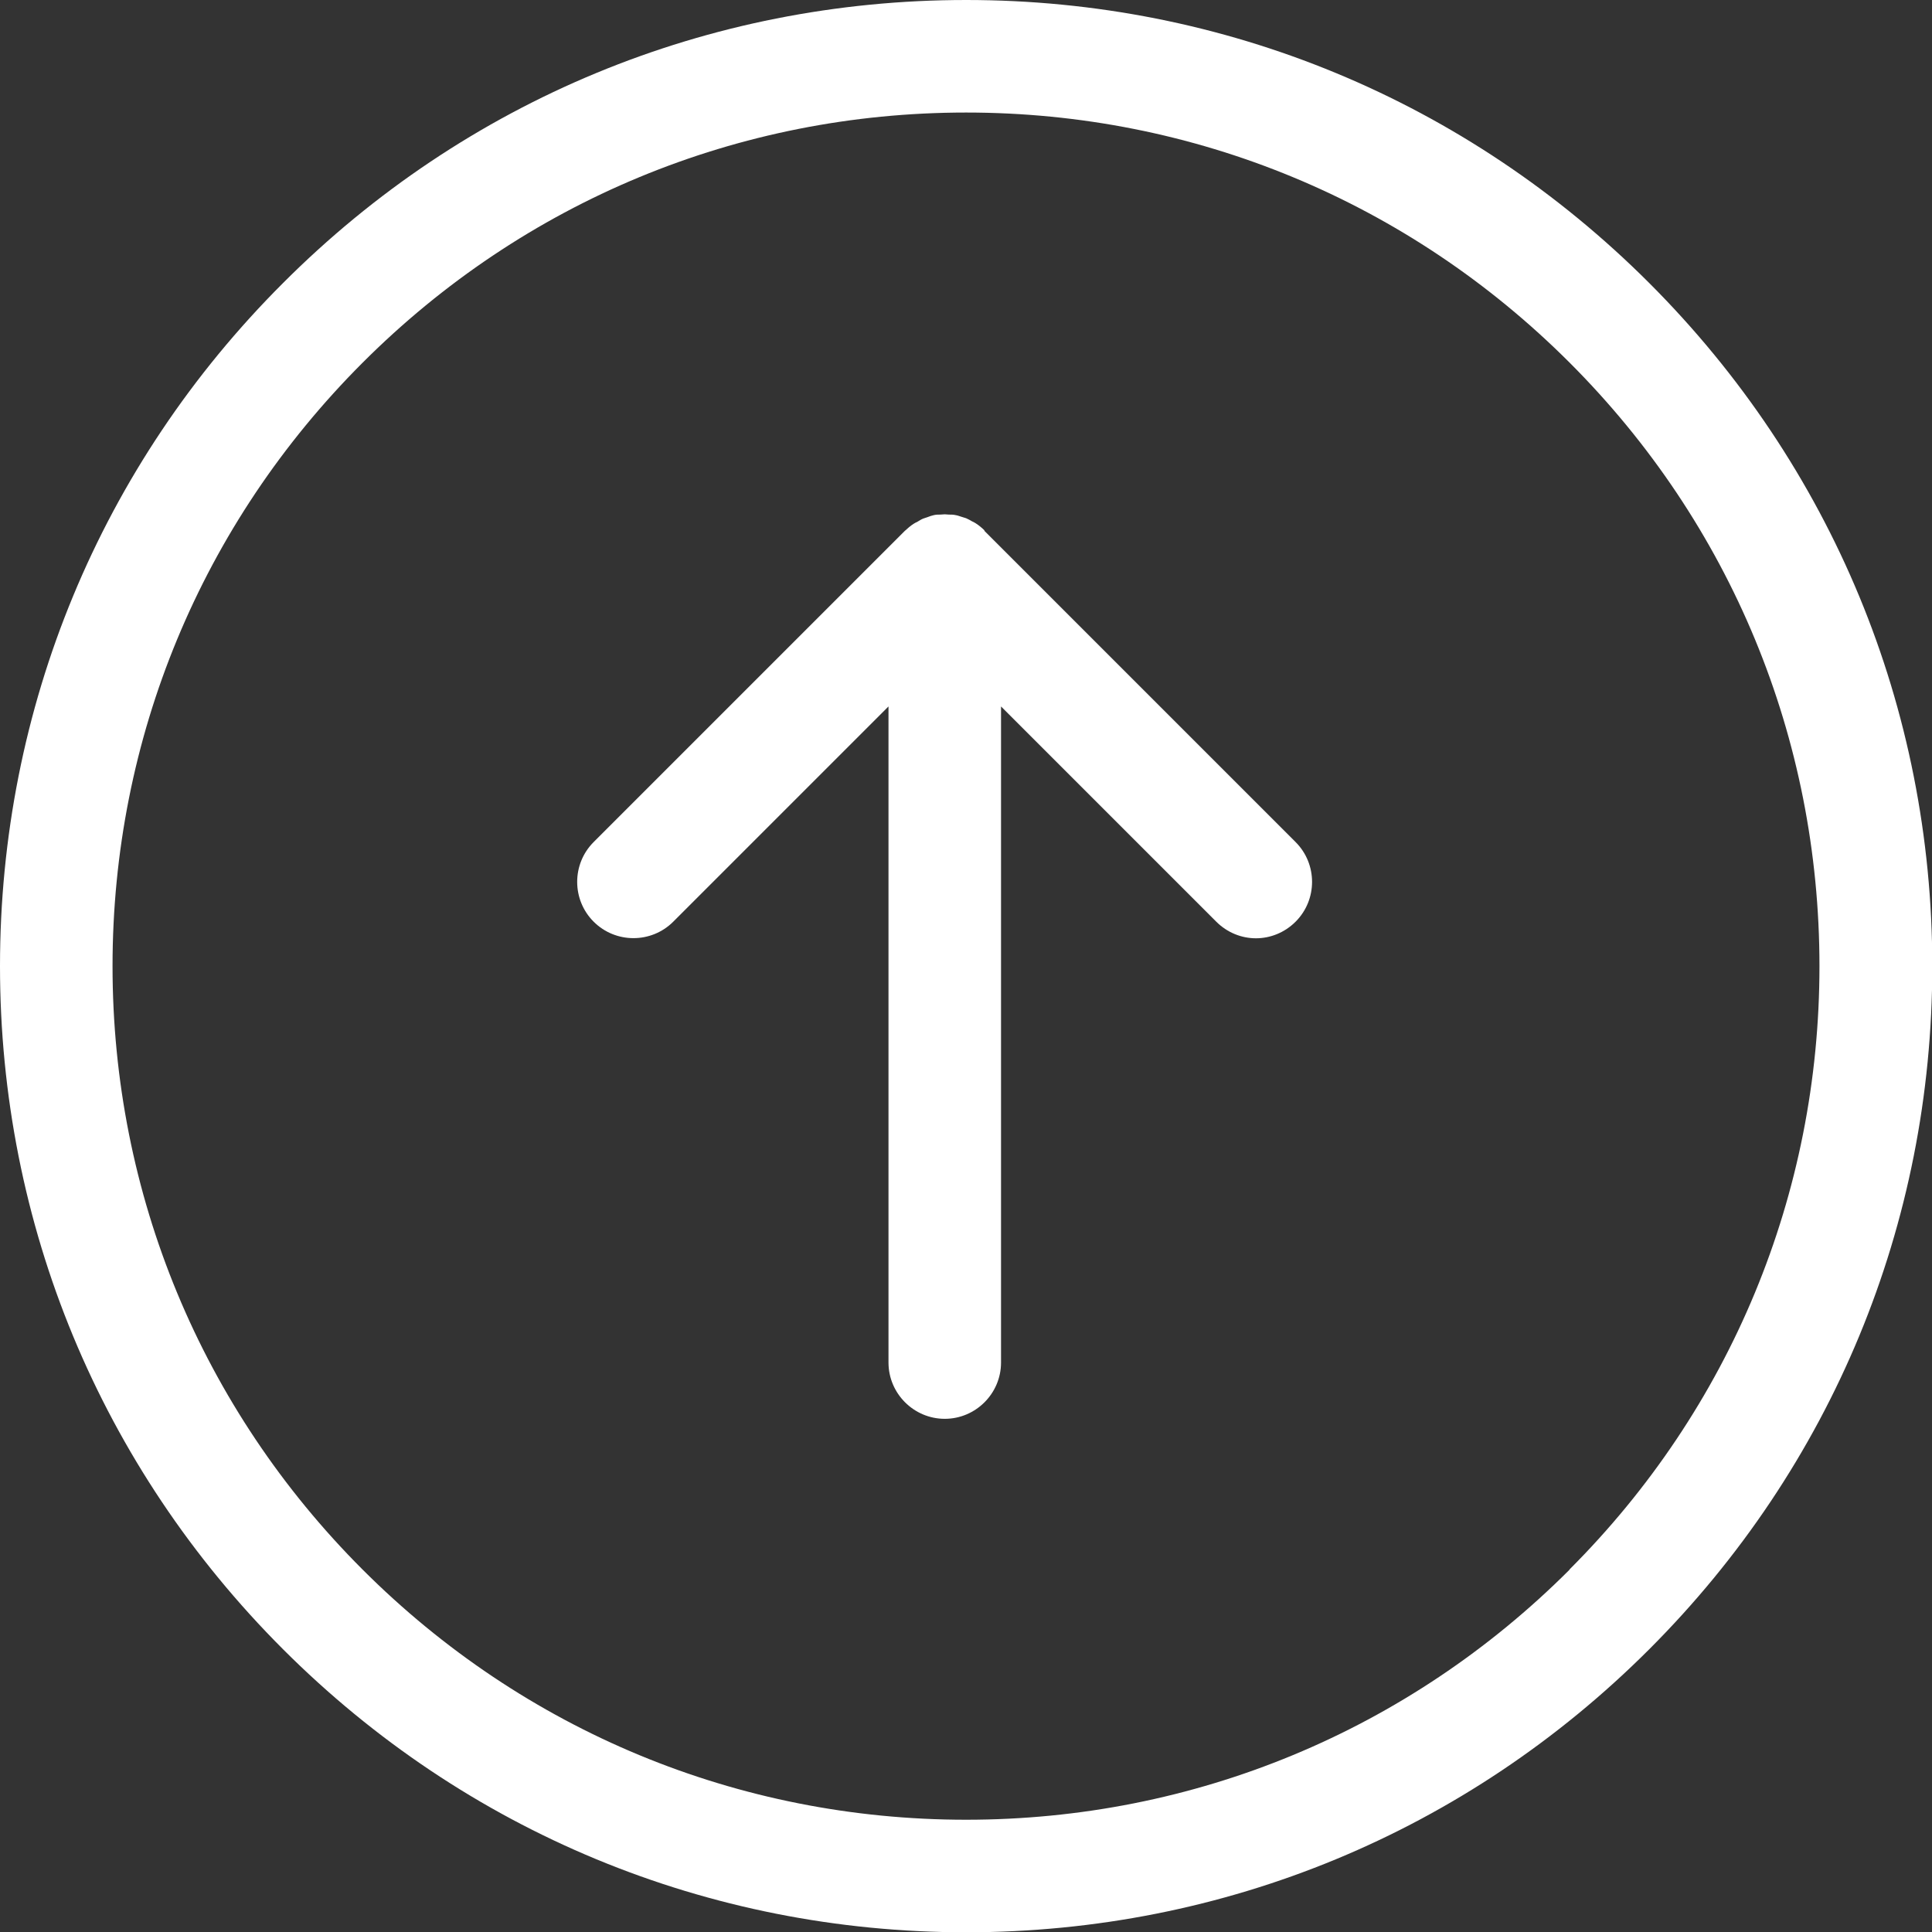
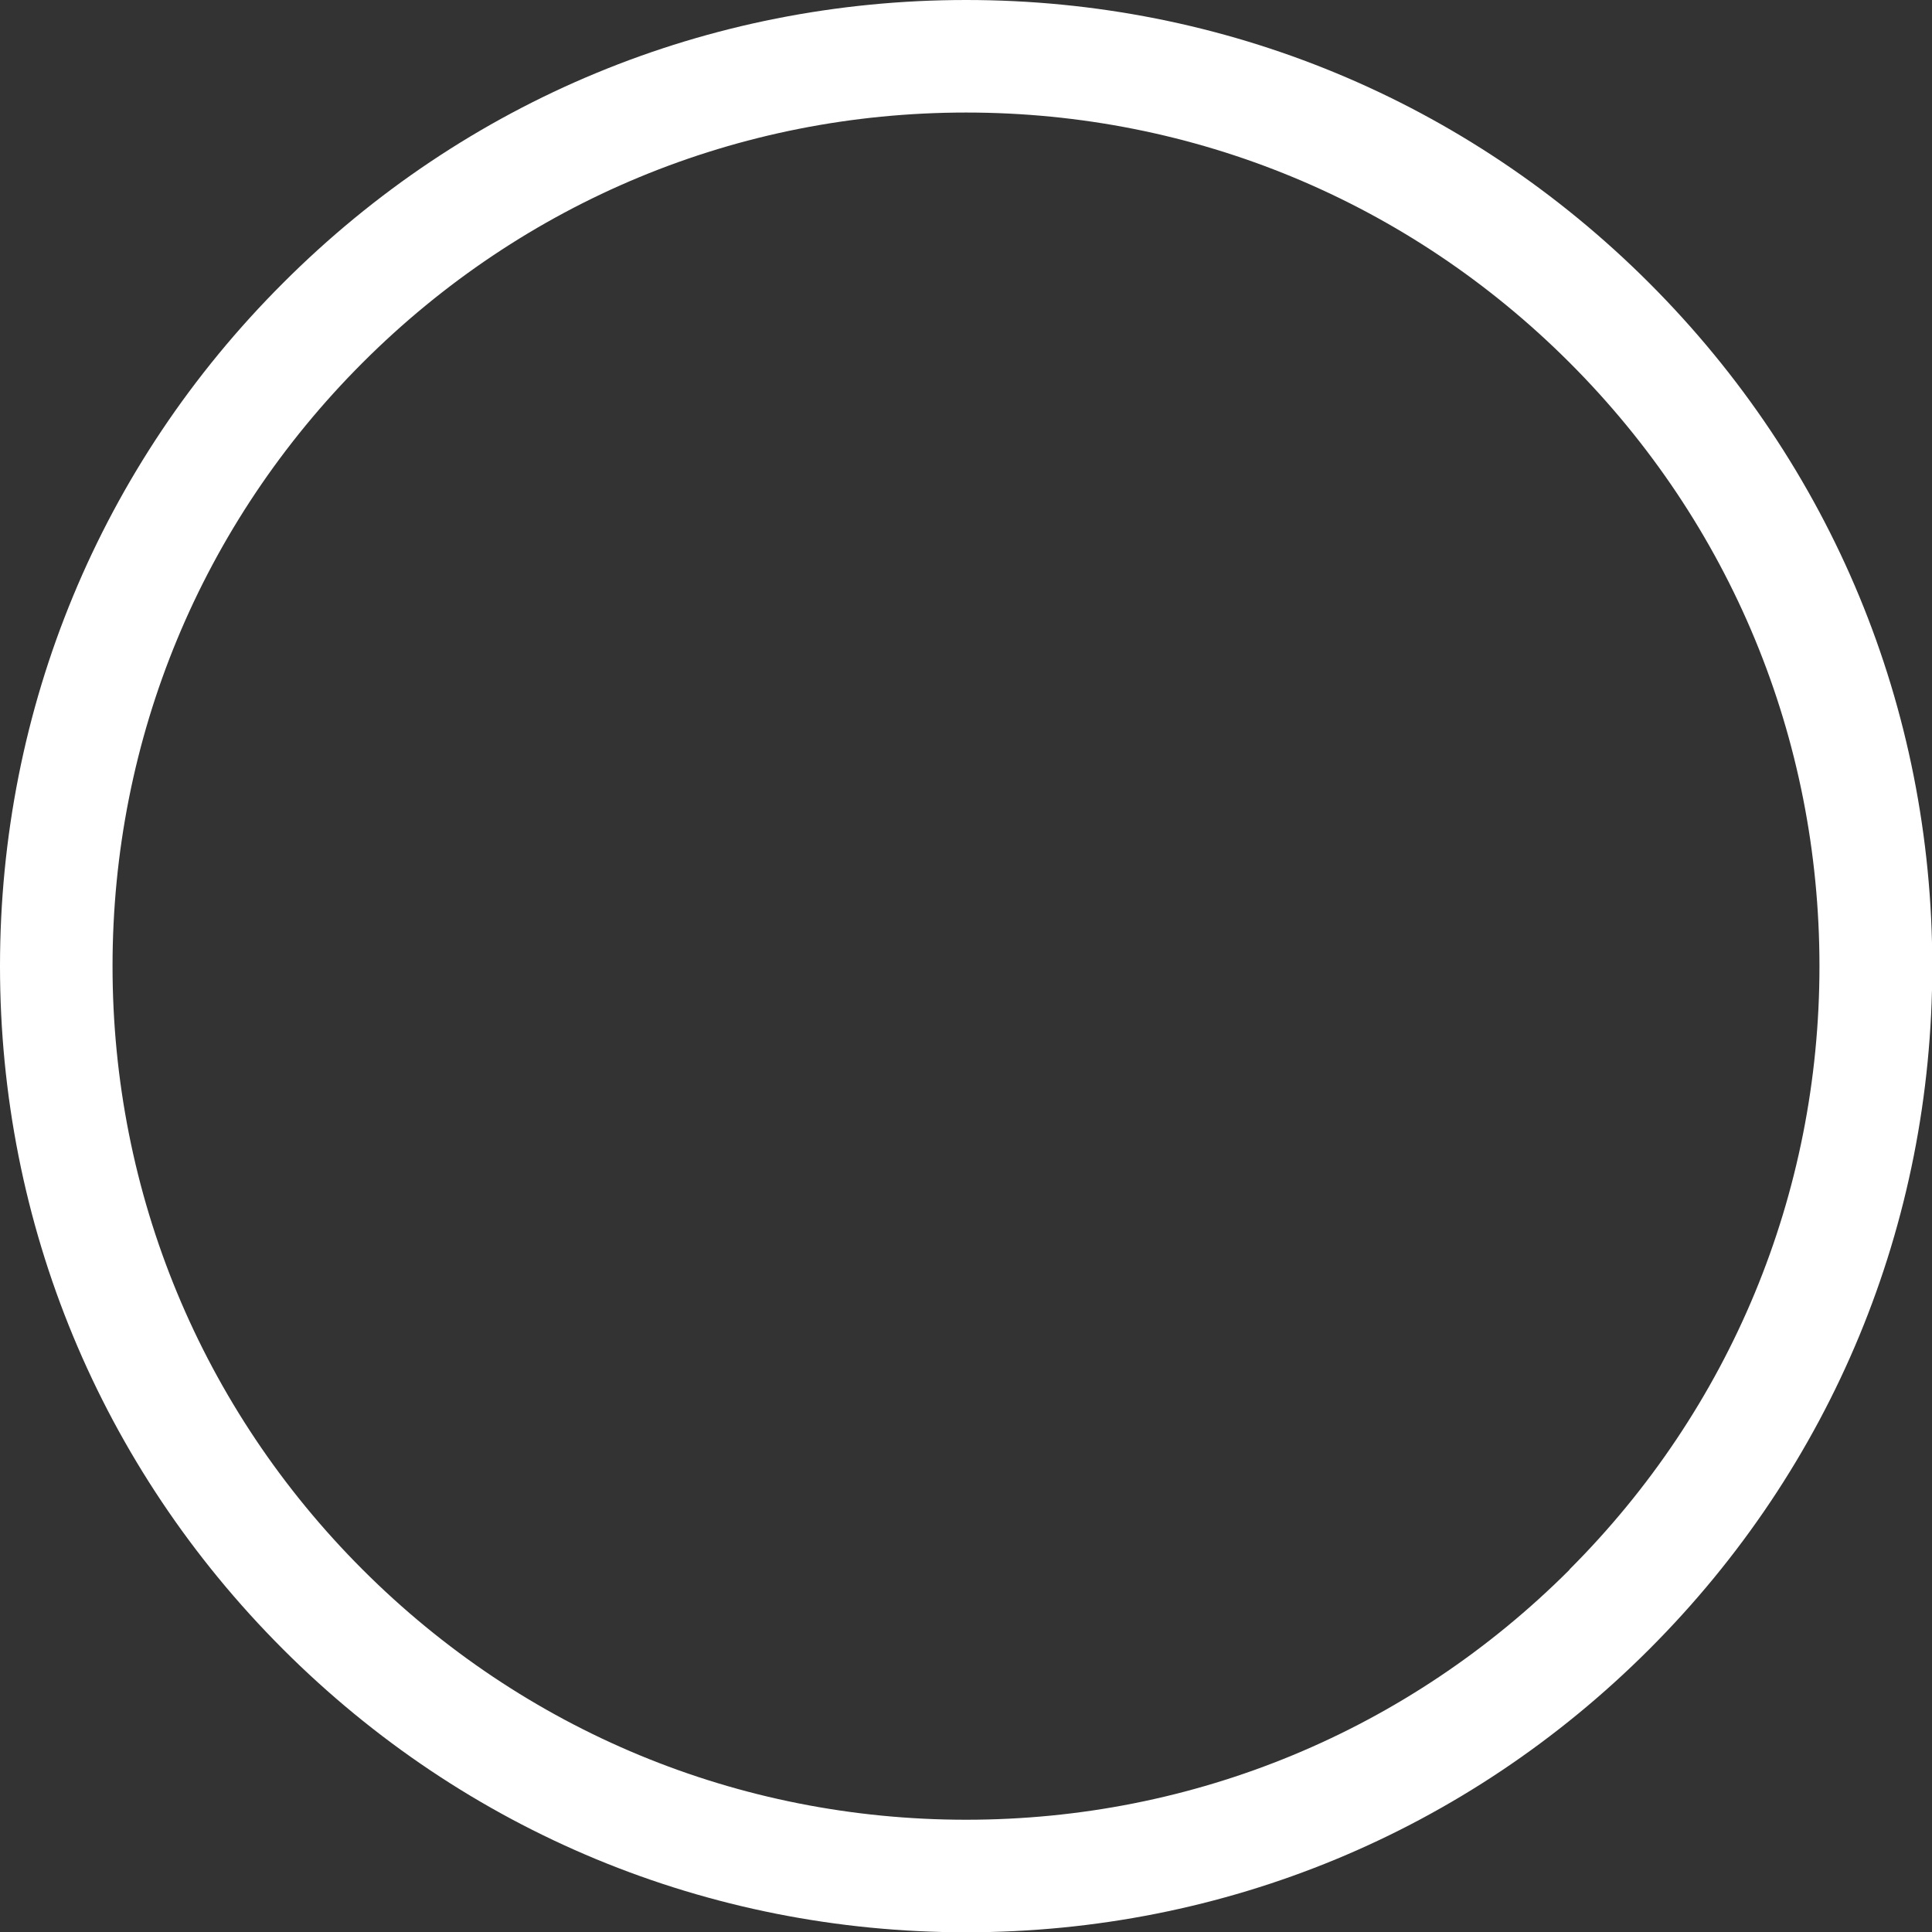
<svg xmlns="http://www.w3.org/2000/svg" id="_レイヤー_2" data-name="レイヤー 2" viewBox="0 0 68.67 68.67">
  <rect x="0" y="0" width="68.67" height="68.67" fill="#333333" stroke="none" />
  <defs>
    <style>
      .cls-1 {
        fill: #fff;
      }
    </style>
  </defs>
  <g id="_レイヤー_1-2" data-name="レイヤー 1">
    <g>
-       <path class="cls-1" d="M34.99,18.85h0c-.09-.09-.2-.18-.31-.25-.04-.03-.09-.05-.13-.07-.07-.04-.14-.08-.21-.11-.05-.02-.11-.03-.16-.05-.07-.02-.14-.05-.21-.06-.08-.02-.17-.02-.25-.02-.05,0-.09-.01-.14-.01s-.1.01-.15.01c-.08,0-.16,0-.24.02-.08.02-.15.04-.22.07-.05.02-.1.03-.15.05-.08.03-.15.08-.22.12-.04.02-.09.04-.13.07-.11.07-.21.16-.31.25l-11.06,11.06c-.78.78-.78,2.05,0,2.83.78.78,2.05.78,2.83,0l7.65-7.65v23.32c0,1.1.9,2,2,2s2-.9,2-2v-23.32l7.65,7.65c.39.39.9.59,1.41.59s1.02-.2,1.41-.59c.78-.78.78-2.05,0-2.83l-11.06-11.06Z" />
      <path class="cls-1" d="M58.62,10.06C52.13,3.57,43.51,0,34.34,0S16.54,3.57,10.06,10.06C3.57,16.54,0,25.17,0,34.34s3.57,17.79,10.06,24.28c6.49,6.49,15.11,10.06,24.28,10.06s17.79-3.57,24.28-10.06c6.49-6.49,10.06-15.11,10.06-24.28s-3.57-17.79-10.06-24.28ZM55.79,55.79c-5.73,5.73-13.35,8.89-21.45,8.89s-15.72-3.16-21.45-8.89c-5.73-5.73-8.89-13.35-8.89-21.45s3.16-15.72,8.89-21.45c5.73-5.73,13.35-8.89,21.45-8.89s15.72,3.16,21.45,8.89c0,0,0,0,0,0,5.73,5.73,8.88,13.35,8.88,21.45s-3.16,15.72-8.89,21.45Z" />
    </g>
  </g>
</svg>